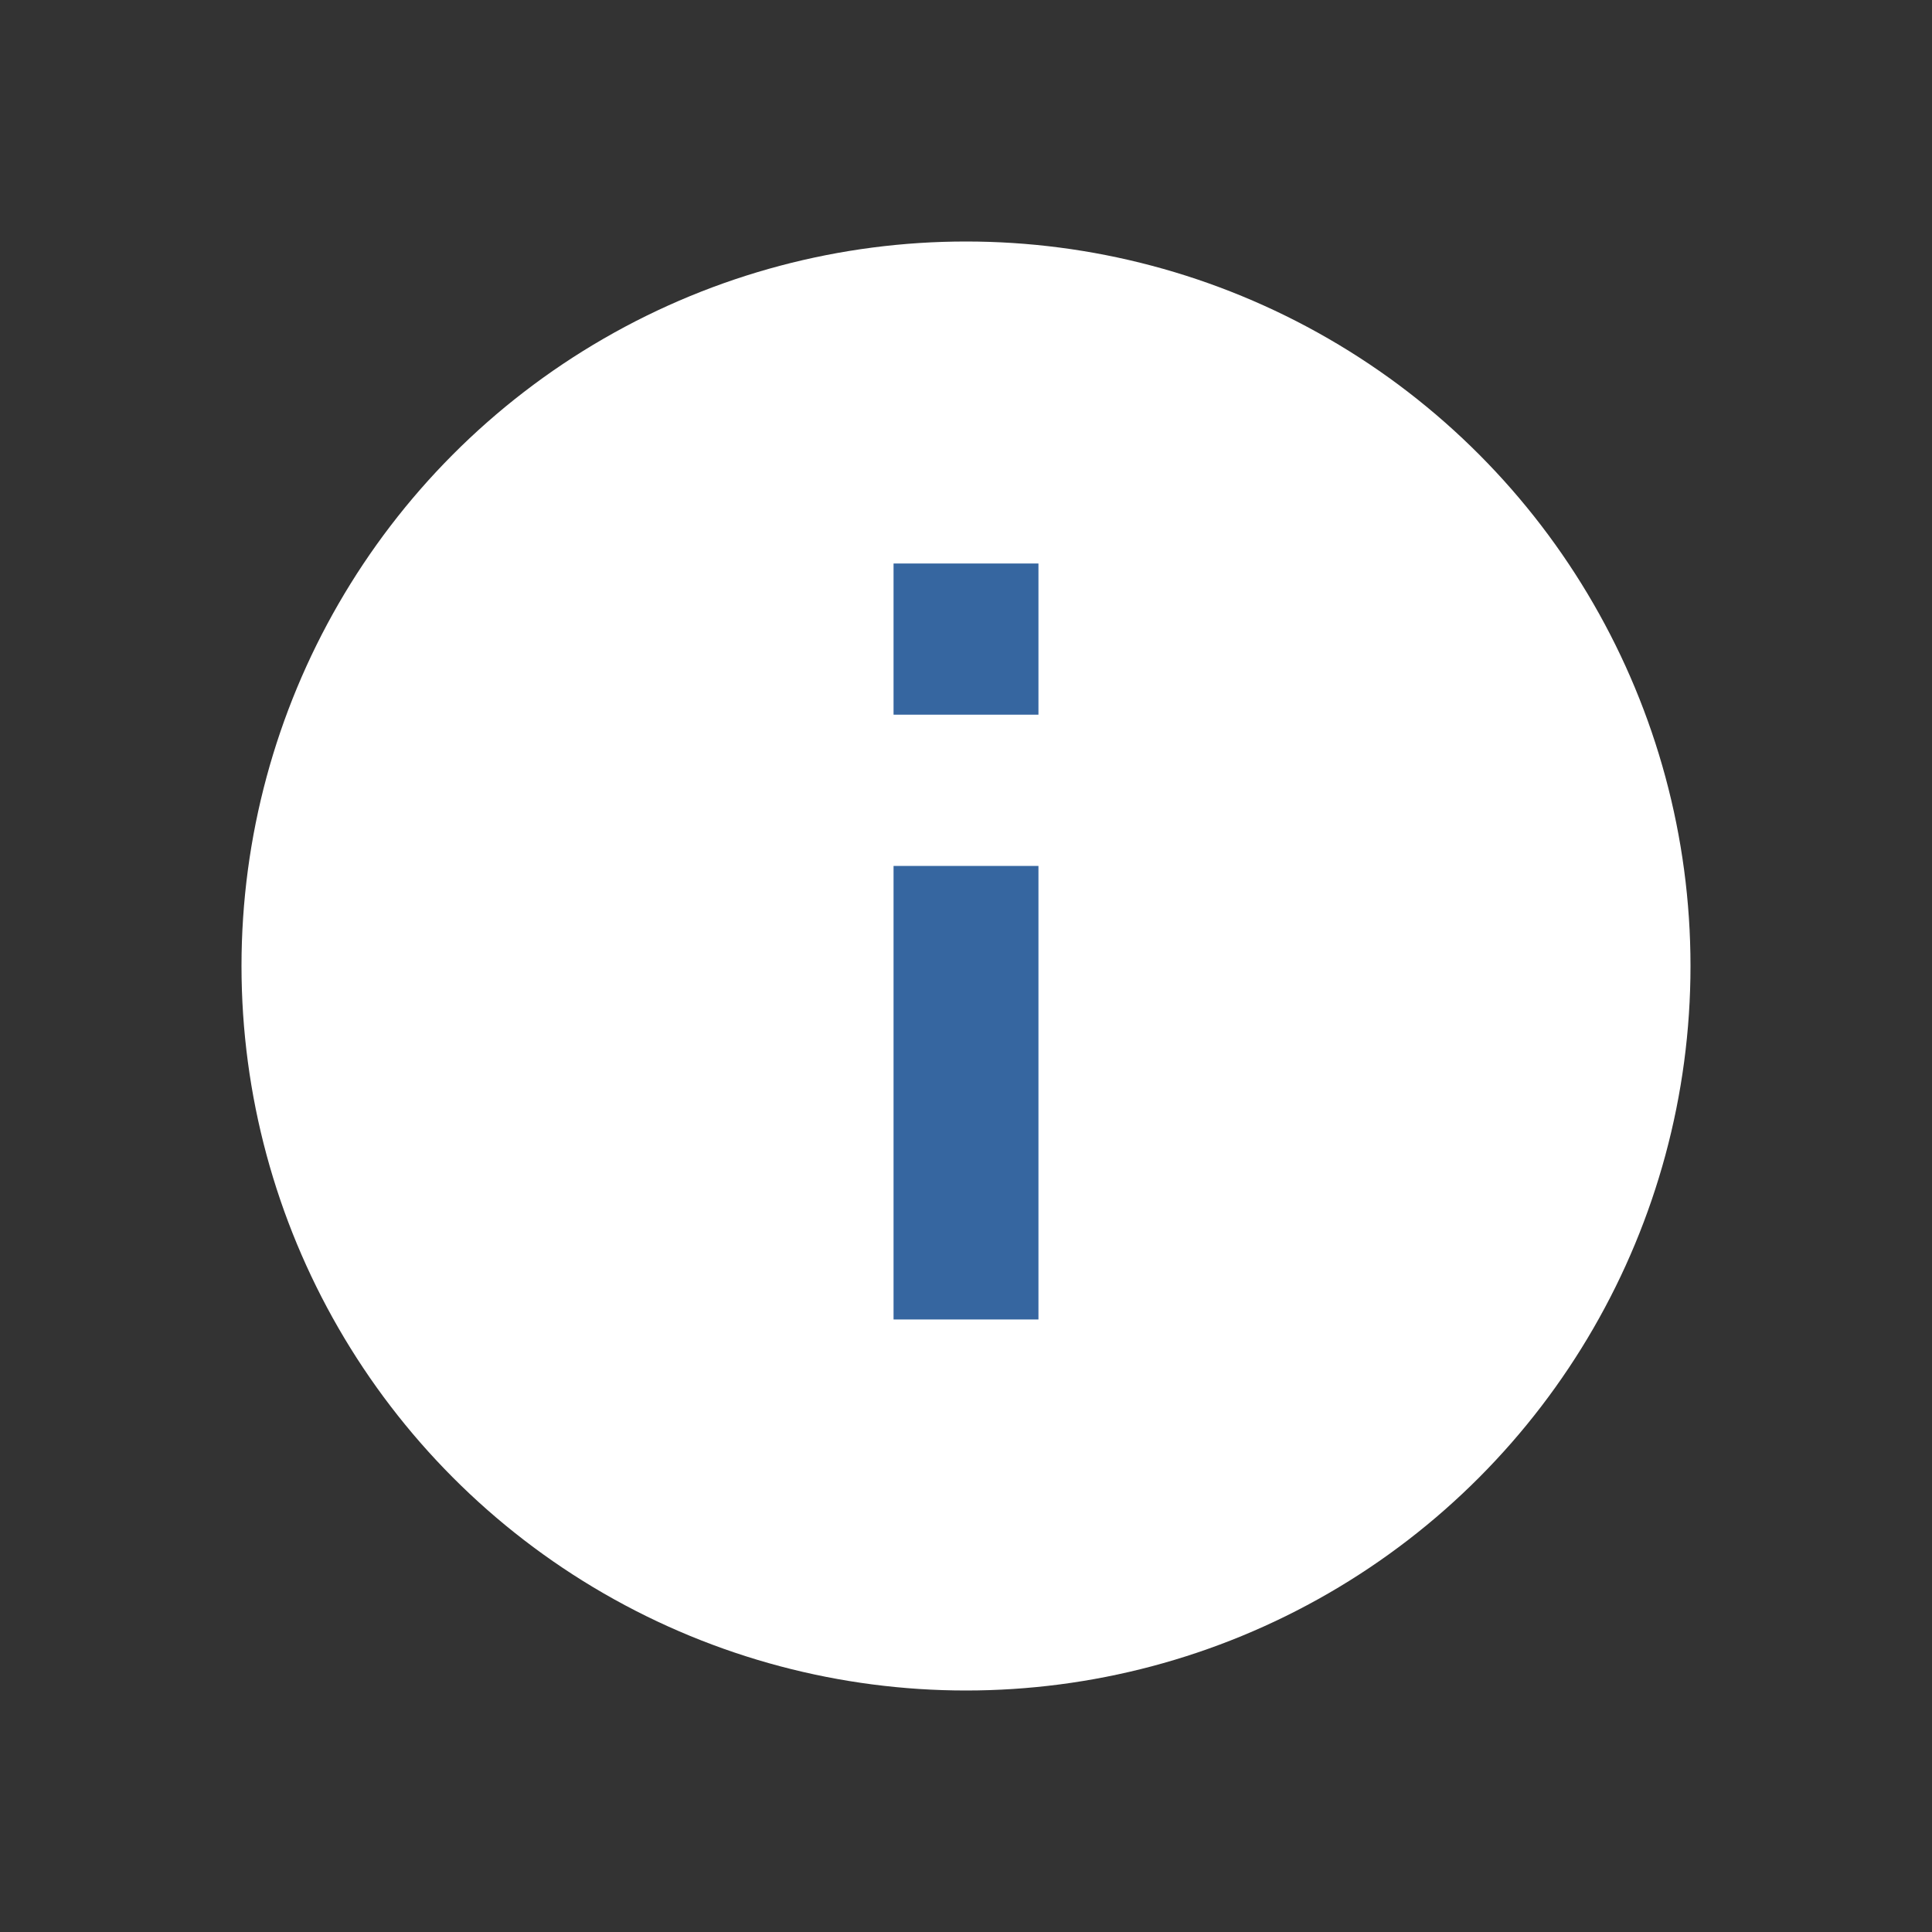
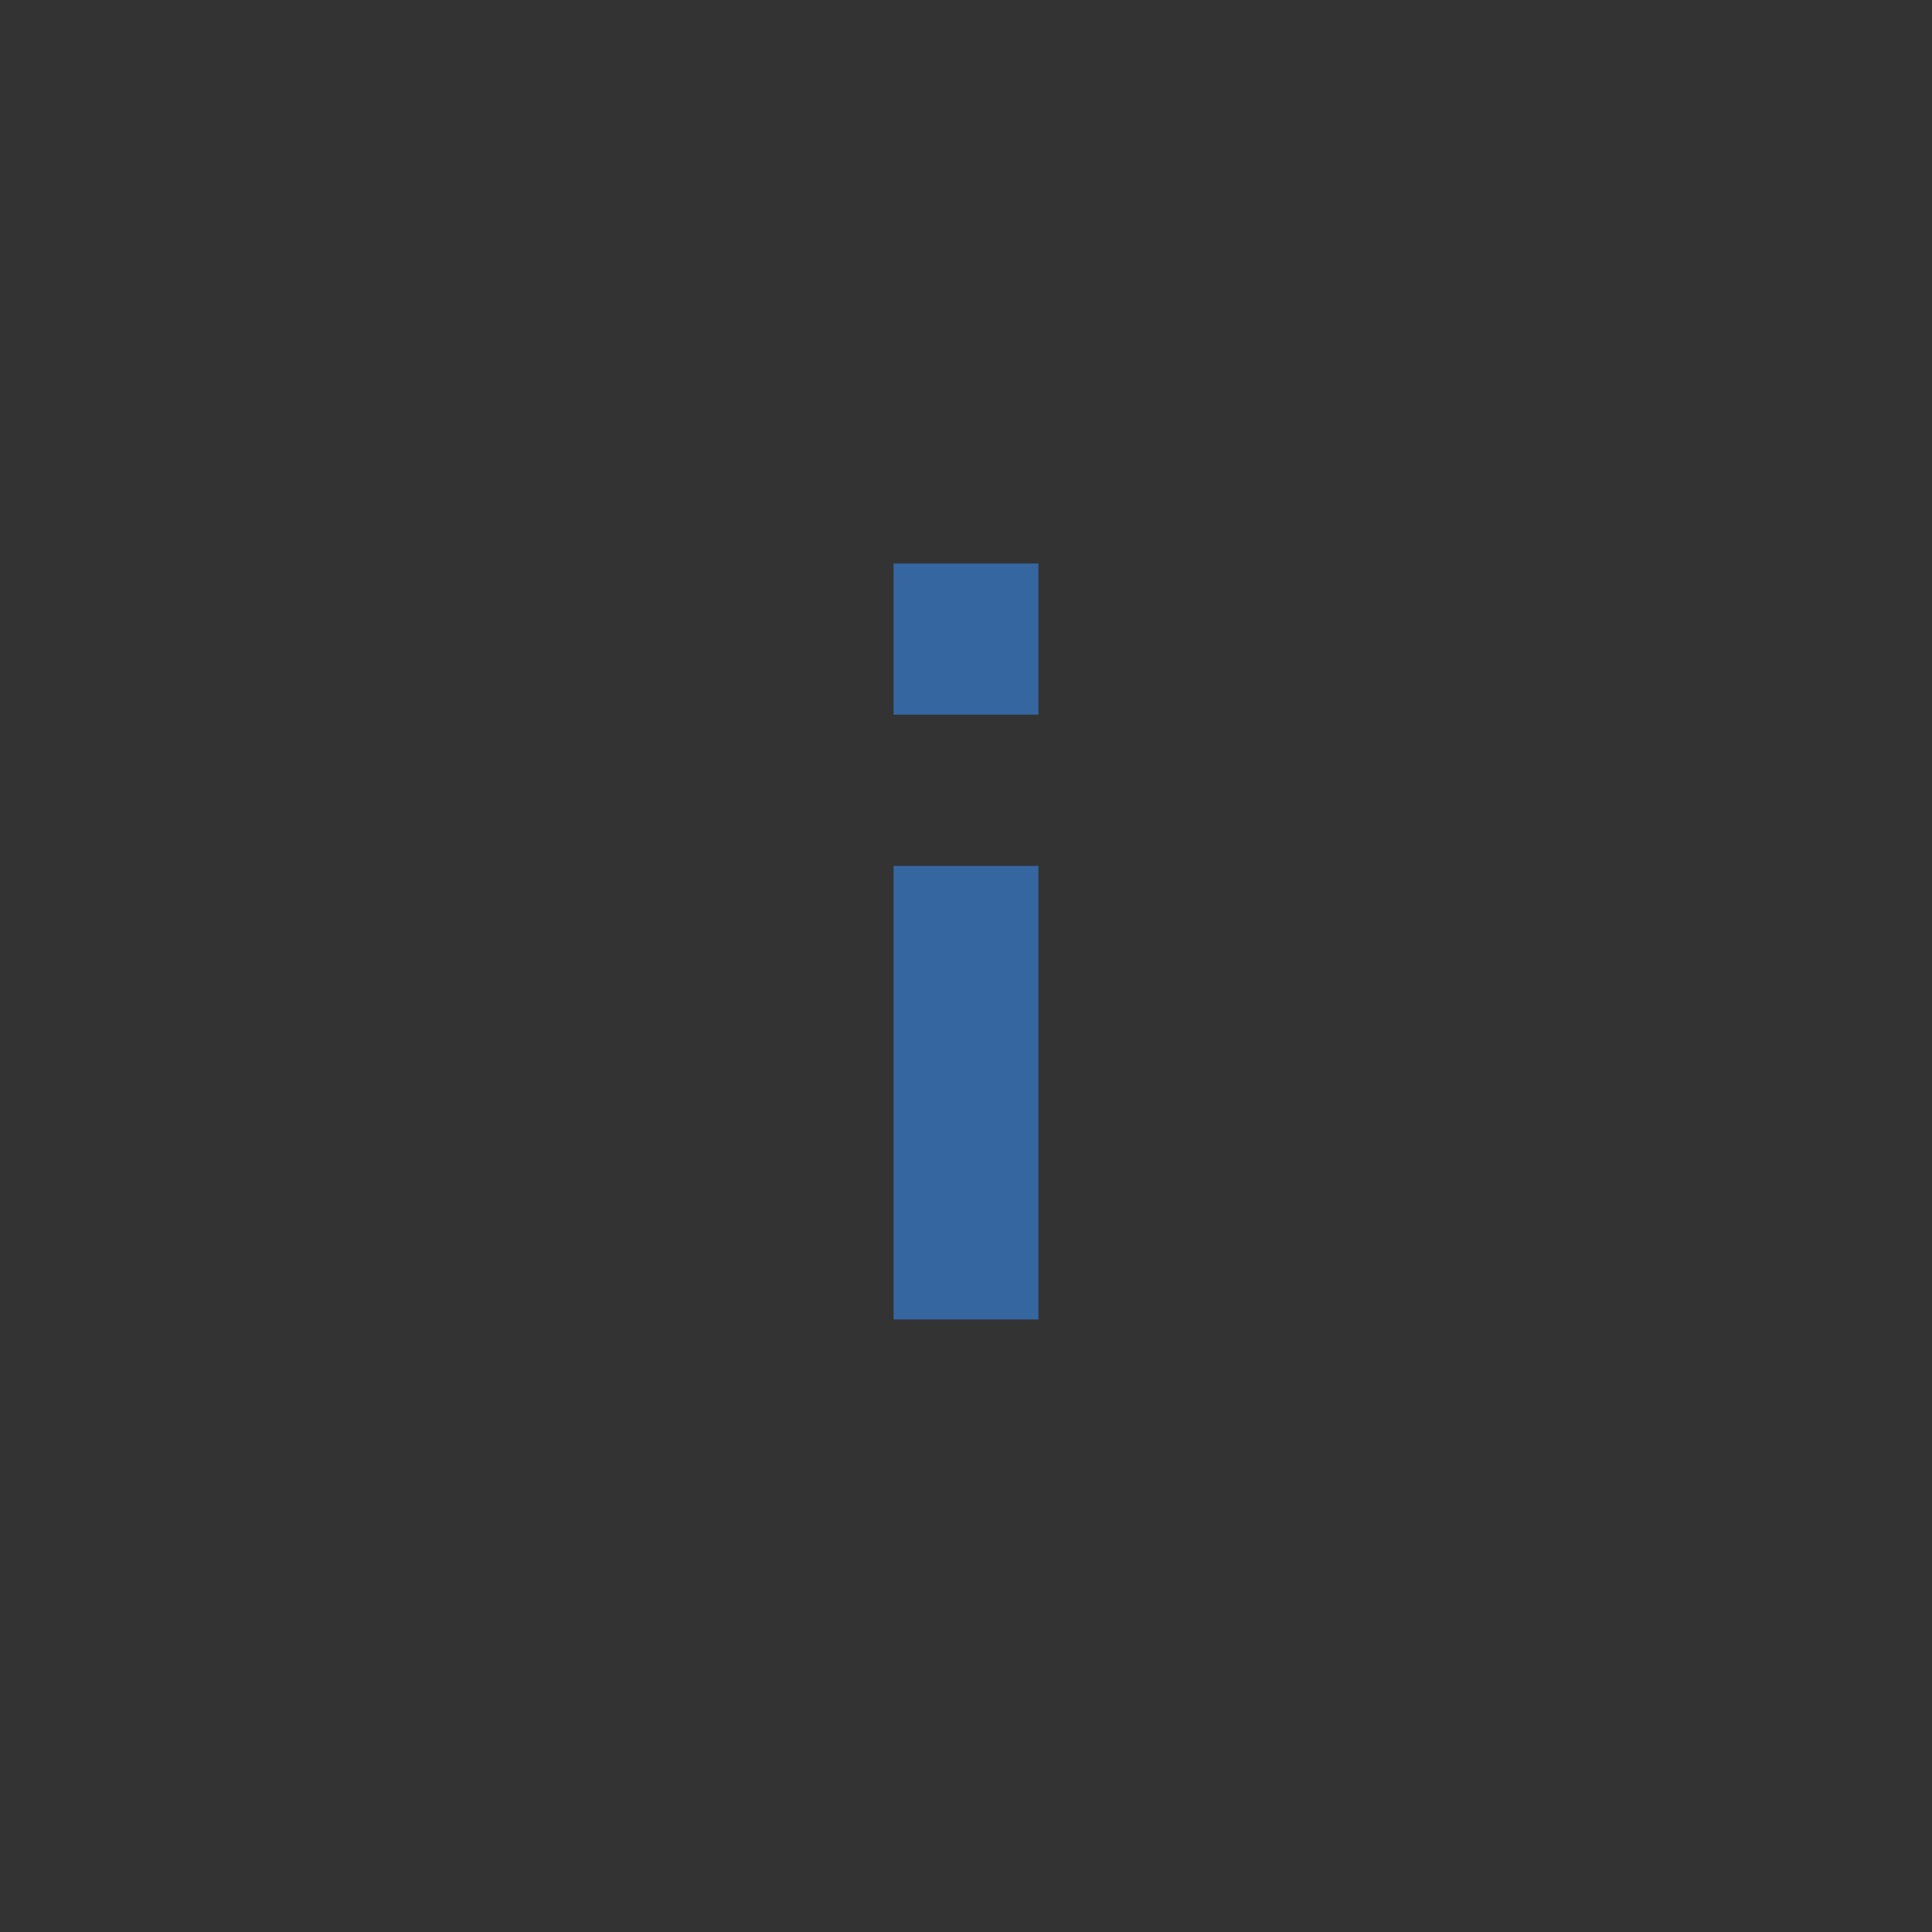
<svg xmlns="http://www.w3.org/2000/svg" xmlns:xlink="http://www.w3.org/1999/xlink" width="24" height="24">
  <rect width="100%" height="100%" fill="#333333" stroke="none" />
  <defs>
    <path d="M8.1 13.391V7.757h1.8v5.634H8.1zm0-7.513V4h1.8v1.878H8.1z" id="a" />
  </defs>
  <g transform="translate(3 3)" fill="none">
-     <circle stroke="#fff" stroke-width="2" fill="#fff" cx="9" cy="9" r="8" />
    <use fill="#3666A0" xlink:href="#a" />
  </g>
</svg>